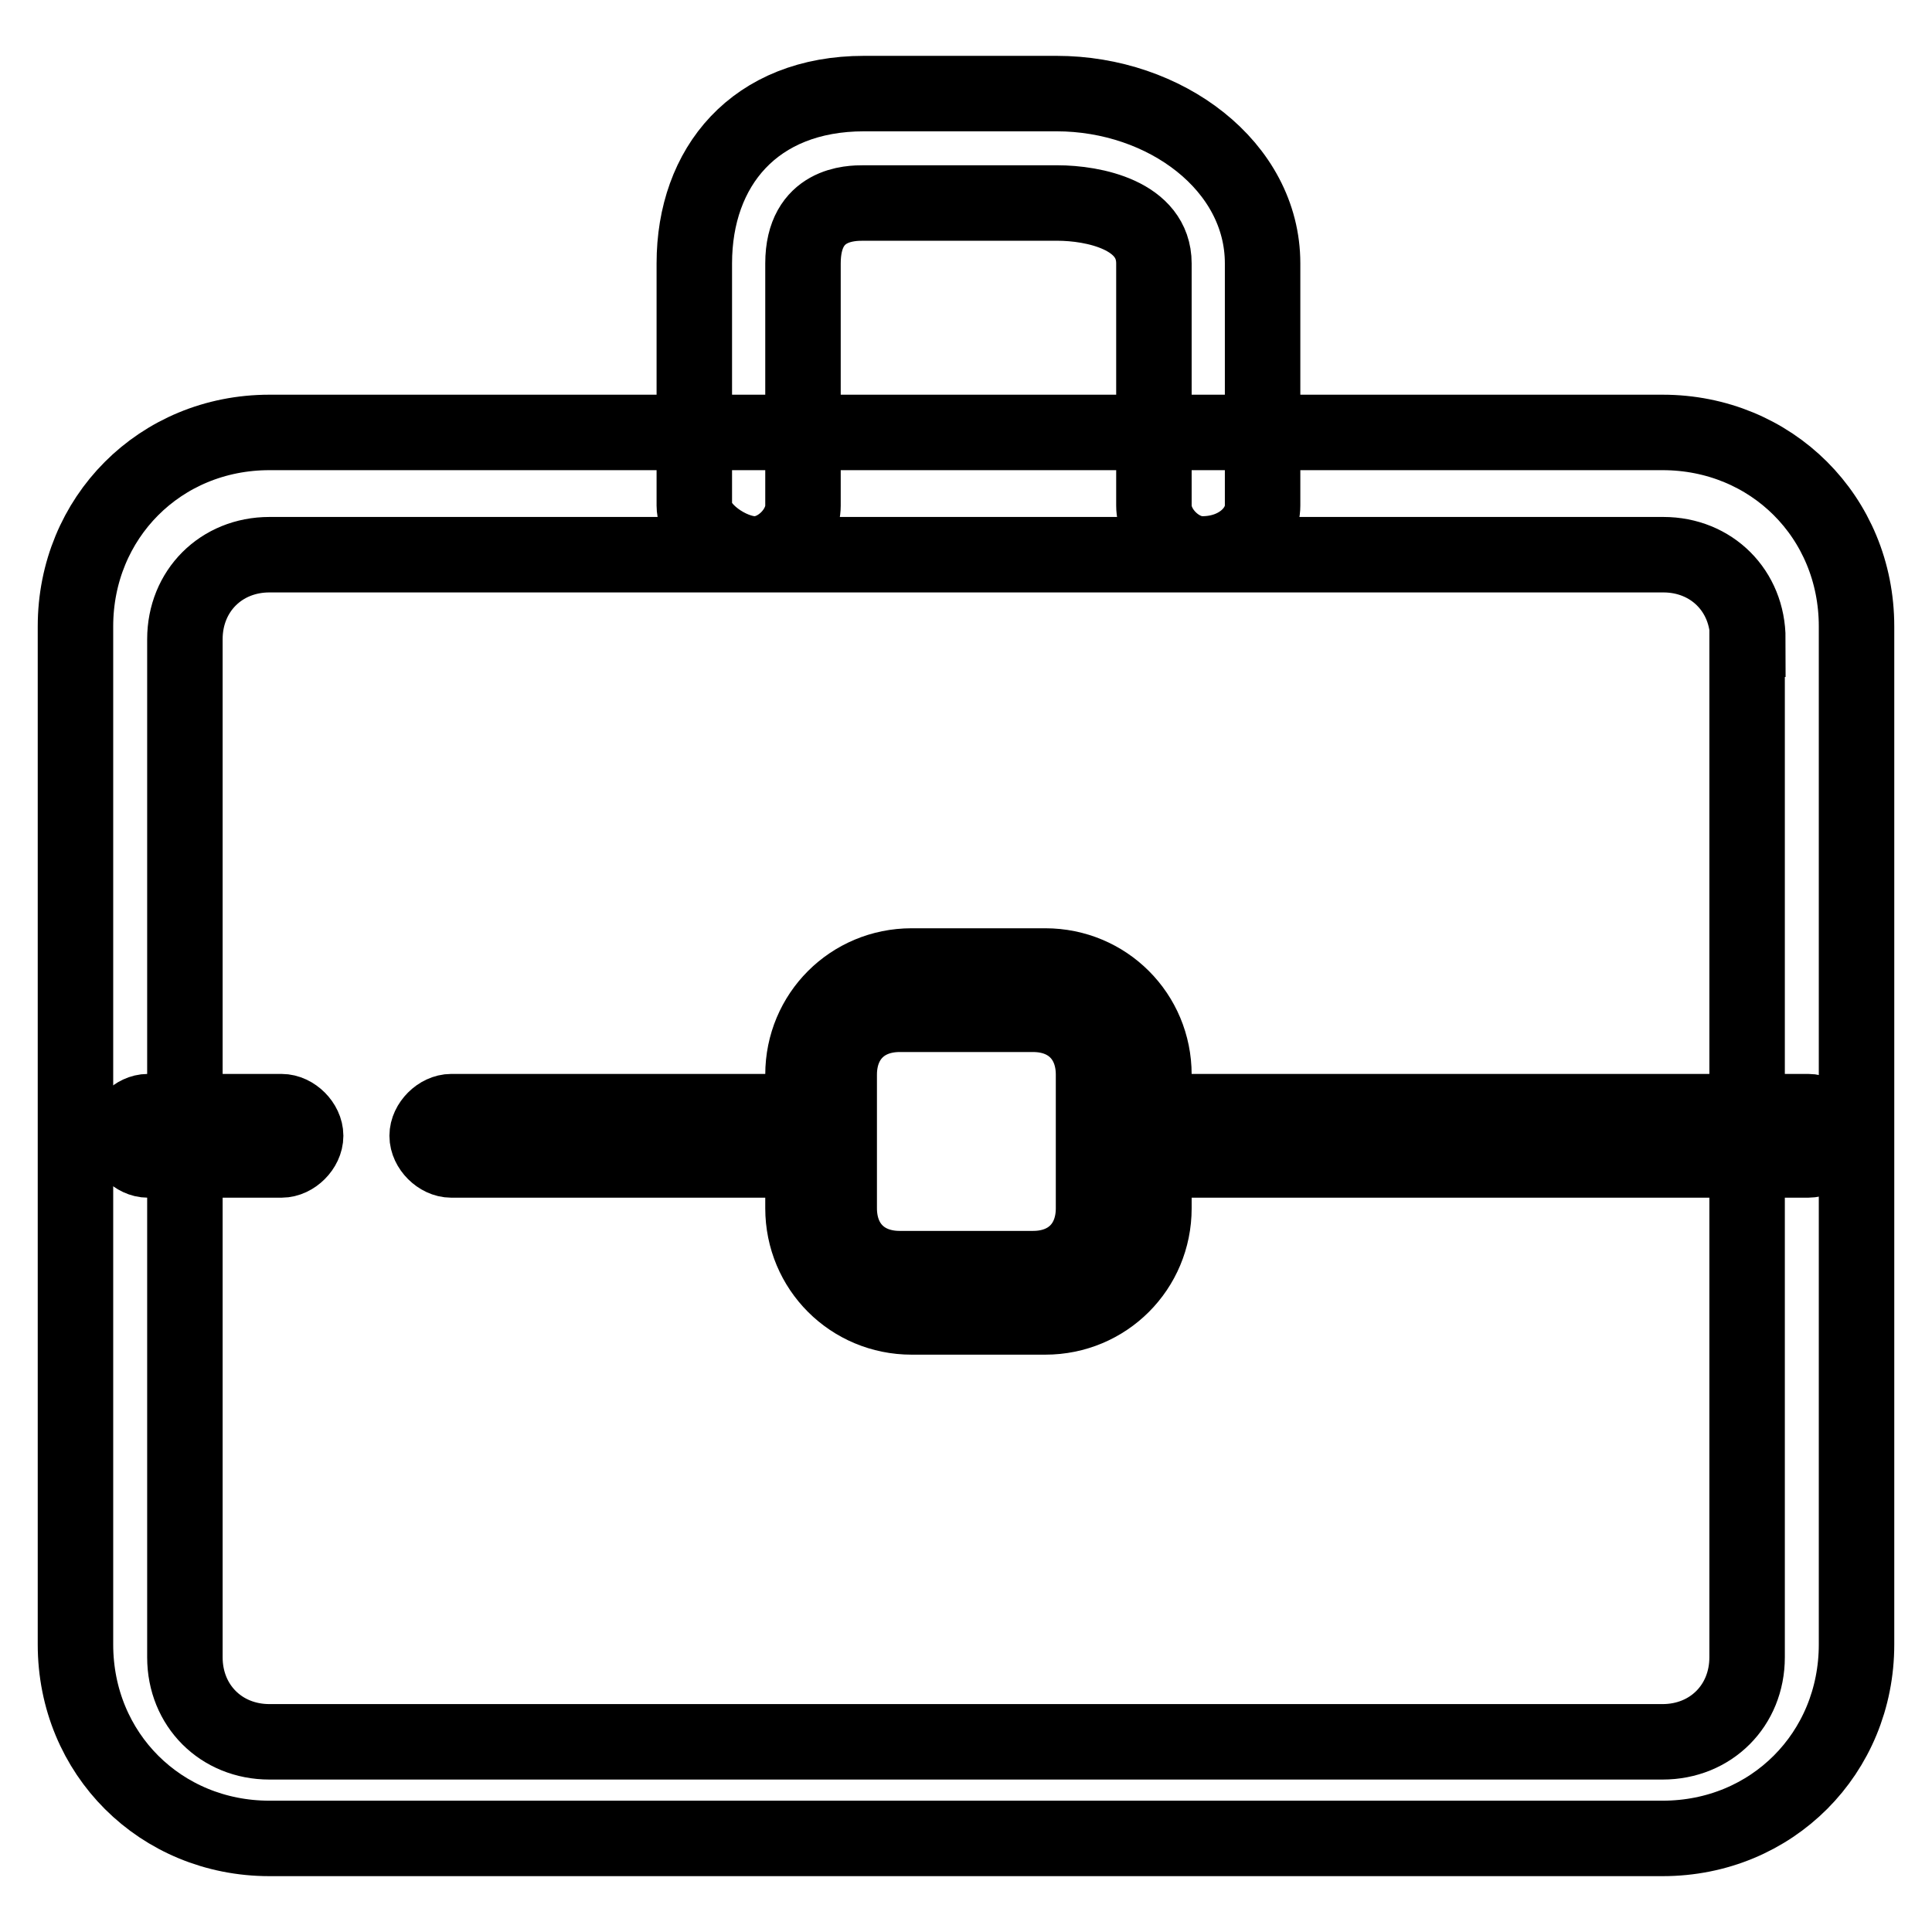
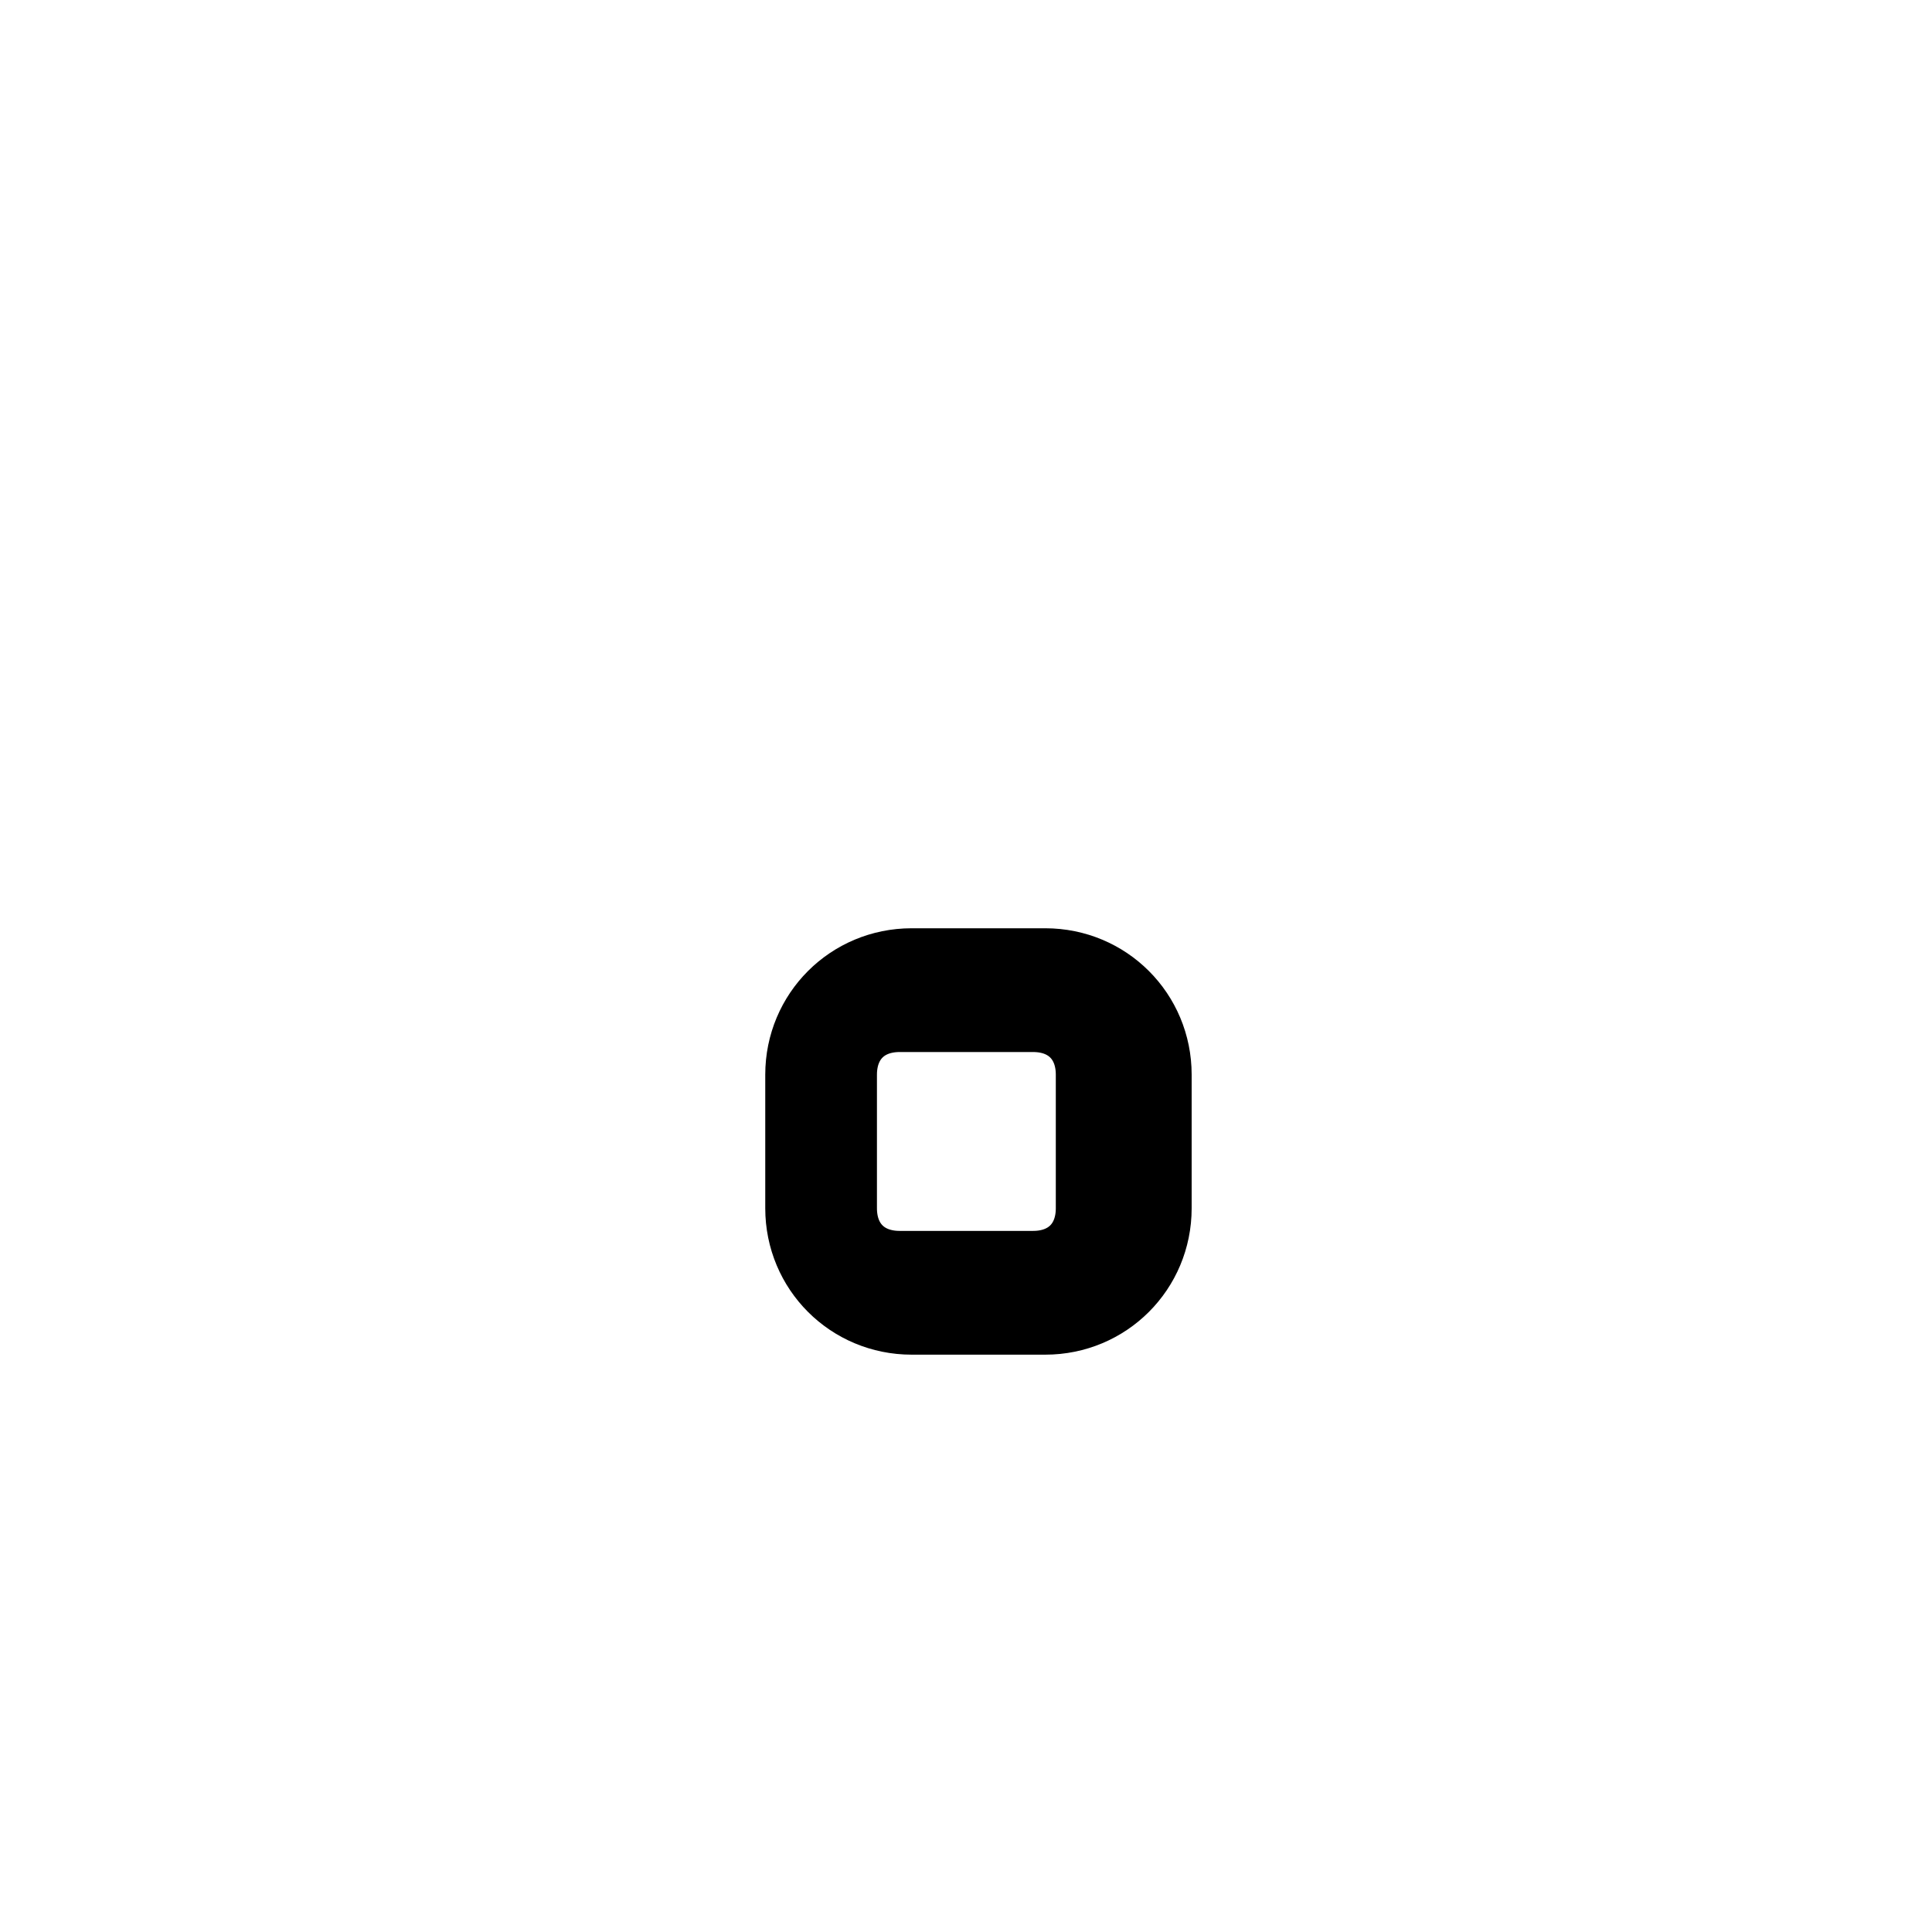
<svg xmlns="http://www.w3.org/2000/svg" version="1.1" x="0px" y="0px" viewBox="0 0 256 256" enable-background="new 0 0 256 256" xml:space="preserve">
  <g>
-     <path stroke-width="10" fill-opacity="0" stroke="#000000" d="M246,217.9c0,14.4-11.2,25.7-25.7,25.7H35.7c-14.4,0-25.7-11.2-25.7-25.7V83c0-14.4,11.2-25.7,25.7-25.7 h184.6c14.4,0,25.7,11.2,25.7,25.7V217.9z M231.6,84.7c0-6.4-4.8-11.2-11.2-11.2H35.7c-6.4,0-11.2,4.8-11.2,11.2v134.9 c0,6.4,4.8,11.2,11.2,11.2h184.6c6.4,0,11.2-4.8,11.2-11.2V84.7z" />
-     <path stroke-width="10" fill-opacity="0" stroke="#000000" d="M159.3,73.4c-3.2,0-6.4-3.2-6.4-6.4V34.9c0-6.4-8-8-12.8-8h-25.7c-1.6,0-8,0-8,8V67c0,3.2-3.2,6.4-6.4,6.4 c-3.2,0-8-3.2-8-6.4V34.9c0-12.8,8-22.5,22.5-22.5H140c14.4,0,27.3,9.6,27.3,22.5V67C167.3,70.2,164.1,73.4,159.3,73.4z  M106.3,153.7H59.8c-1.6,0-3.2-1.6-3.2-3.2s1.6-3.2,3.2-3.2h46.6c1.6,0,3.2,1.6,3.2,3.2S107.9,153.7,106.3,153.7z M37.3,153.7H19.6 c-1.6,0-3.2-1.6-3.2-3.2s1.6-3.2,3.2-3.2h17.7c1.6,0,3.2,1.6,3.2,3.2S38.9,153.7,37.3,153.7z M239.6,153.7h-89.9 c-1.6,0-3.2-1.6-3.2-3.2s1.6-3.2,3.2-3.2h89.9c1.6,0,3.2,1.6,3.2,3.2S241.2,153.7,239.6,153.7z" />
    <path stroke-width="10" fill-opacity="0" stroke="#000000" d="M152.9,160.1c0,8-6.4,14.4-14.4,14.4h-17.7c-8,0-14.4-6.4-14.4-14.4v-17.7c0-8,6.4-14.4,14.4-14.4h17.7 c8,0,14.4,6.4,14.4,14.4V160.1z M144.9,142.4c0-4.8-3.2-8-8-8h-17.7c-4.8,0-8,3.2-8,8v17.7c0,4.8,3.2,8,8,8h17.7c4.8,0,8-3.2,8-8 V142.4z" />
  </g>
</svg>